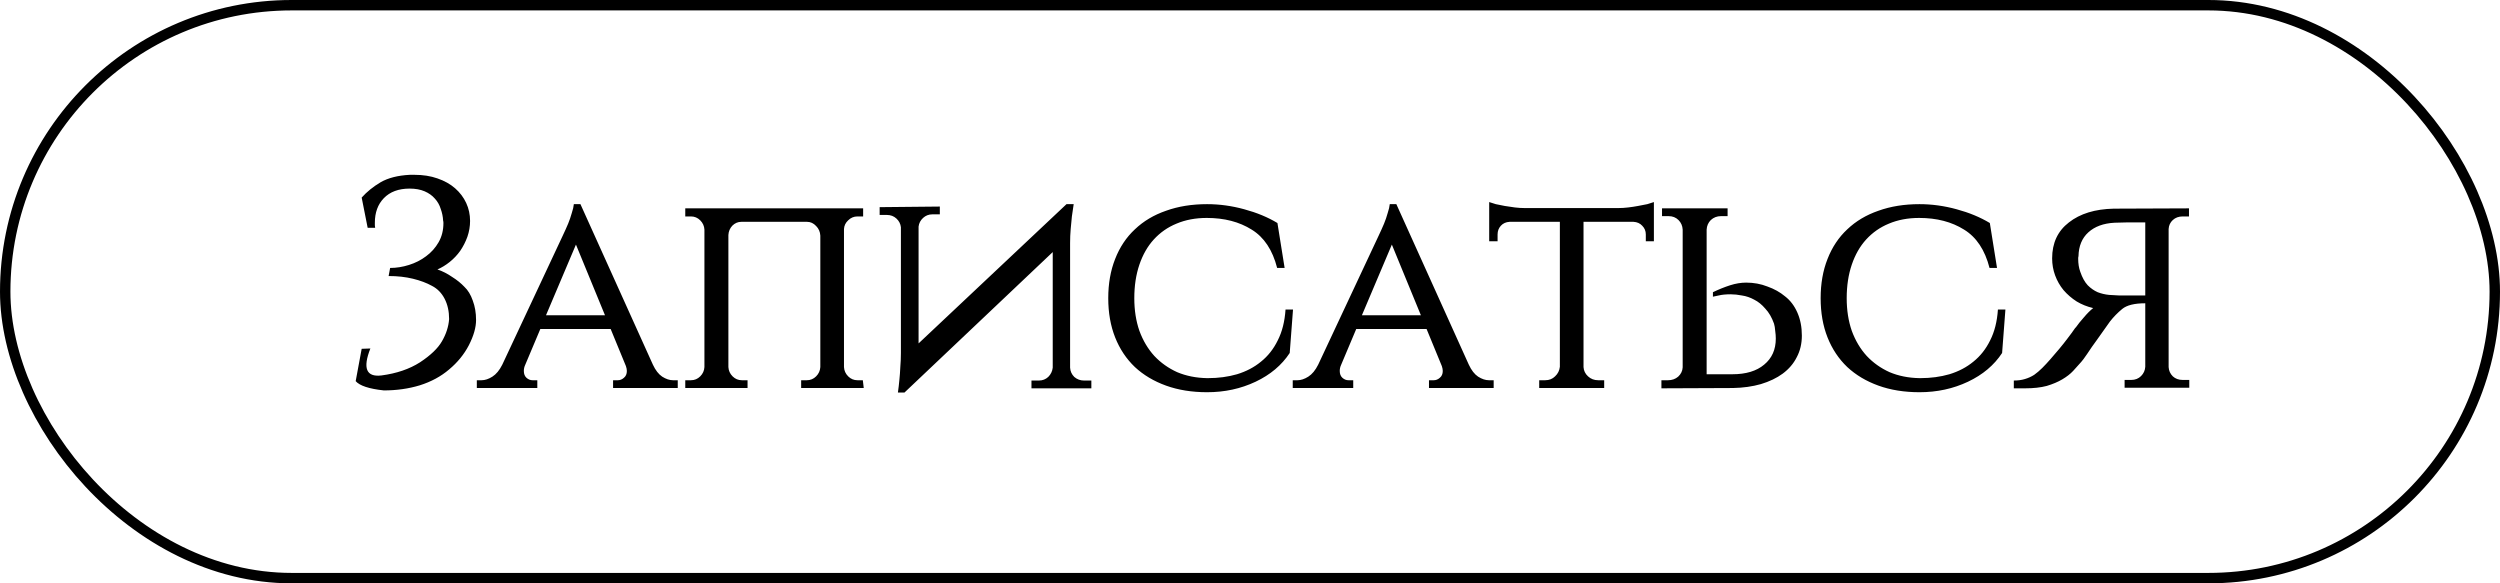
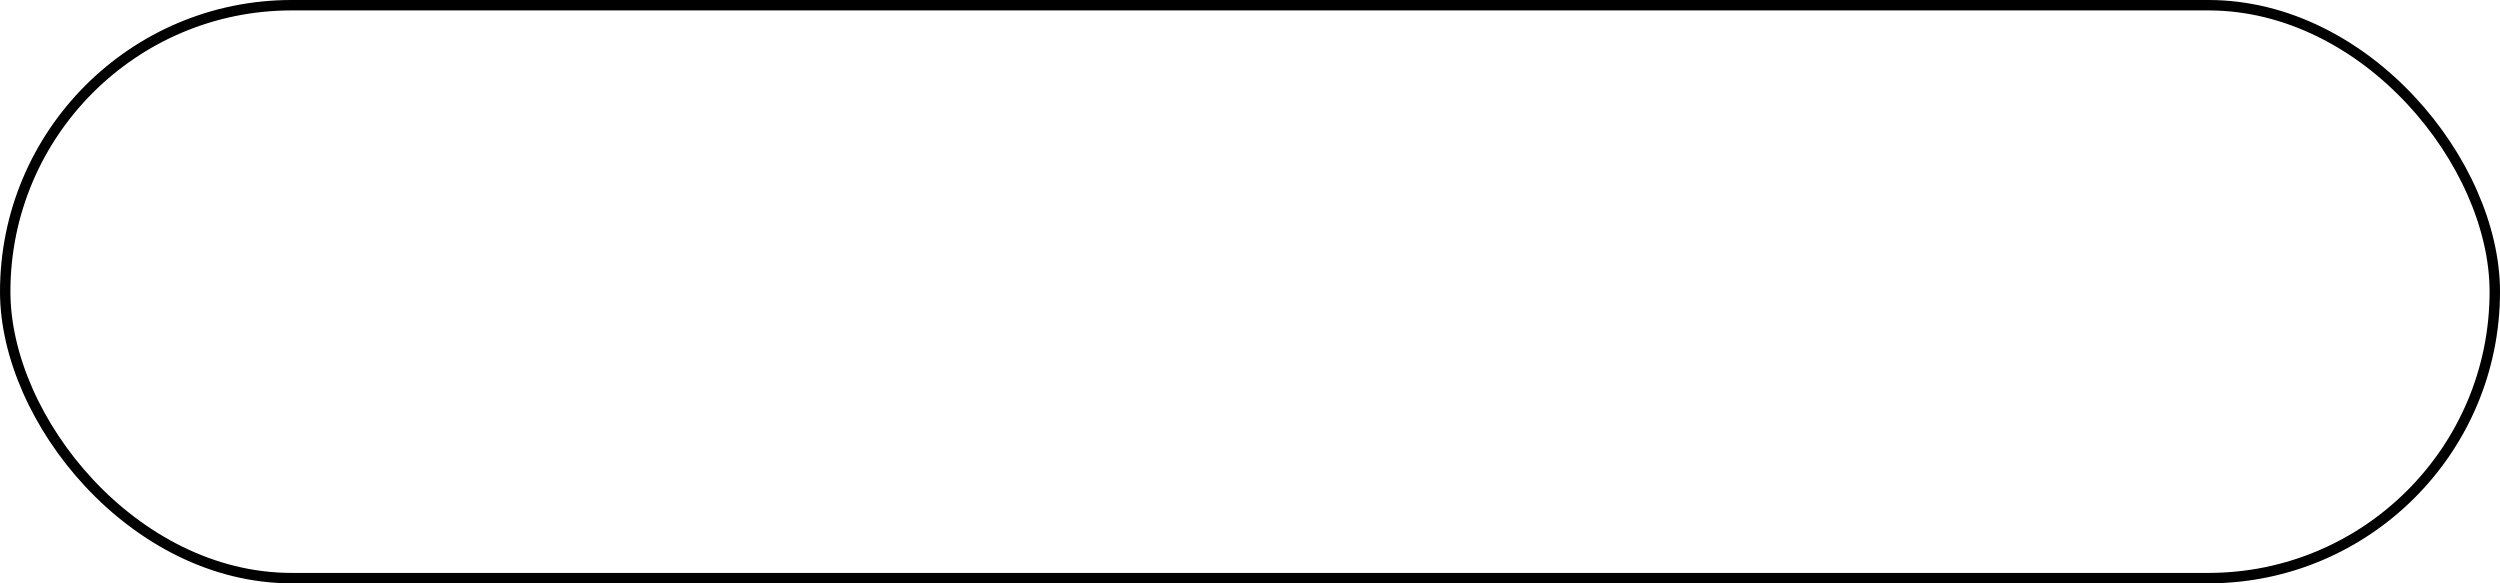
<svg xmlns="http://www.w3.org/2000/svg" width="240" height="56" viewBox="0 0 240 56" fill="none">
-   <path d="M34.721 18.967C35.219 18.411 35.823 17.922 36.532 17.501C37.26 17.079 38.199 16.84 39.349 16.782H39.781C40.605 16.782 41.342 16.897 41.994 17.127C42.665 17.357 43.23 17.673 43.69 18.076C44.15 18.478 44.505 18.948 44.754 19.484C45.003 20.021 45.127 20.596 45.127 21.209C45.127 21.727 45.041 22.235 44.869 22.733C44.696 23.212 44.466 23.662 44.179 24.084C43.891 24.486 43.556 24.841 43.173 25.148C42.789 25.454 42.397 25.694 41.994 25.866C42.492 26.039 42.962 26.278 43.403 26.585C43.863 26.872 44.255 27.189 44.581 27.534C44.926 27.859 45.194 28.3 45.386 28.856C45.597 29.412 45.702 30.035 45.702 30.724C45.702 31.434 45.472 32.239 45.012 33.139C44.553 34.021 43.92 34.797 43.115 35.468C42.329 36.139 41.39 36.646 40.298 36.991C39.225 37.317 38.075 37.48 36.848 37.48C35.43 37.327 34.529 37.03 34.146 36.589L34.721 33.484L35.555 33.455C34.807 35.353 35.162 36.215 36.618 36.043C38.075 35.851 39.311 35.429 40.327 34.778C41.342 34.107 42.042 33.436 42.425 32.766C42.828 32.076 43.058 31.366 43.115 30.638C43.115 29.891 42.971 29.239 42.684 28.683C42.397 28.128 41.994 27.716 41.477 27.447C40.959 27.16 40.346 26.93 39.637 26.757C38.928 26.585 38.151 26.499 37.308 26.499L37.452 25.723C38.046 25.723 38.65 25.627 39.263 25.435C39.876 25.243 40.422 24.965 40.902 24.601C41.4 24.237 41.802 23.787 42.109 23.25C42.416 22.714 42.569 22.1 42.569 21.41C42.569 21.315 42.559 21.238 42.54 21.18C42.521 20.797 42.444 20.424 42.31 20.059C42.195 19.676 42.004 19.341 41.735 19.053C41.486 18.766 41.16 18.536 40.758 18.363C40.355 18.191 39.876 18.105 39.321 18.105C38.267 18.105 37.442 18.411 36.848 19.024C36.273 19.619 35.986 20.404 35.986 21.382C35.986 21.42 35.986 21.506 35.986 21.64C36.005 21.755 36.015 21.832 36.015 21.87H35.296L34.721 18.967ZM62.678 35.008C62.928 35.544 63.225 35.928 63.57 36.158C63.934 36.388 64.279 36.503 64.605 36.503H65.064V37.25H58.855V36.503H59.315C59.526 36.503 59.718 36.426 59.89 36.273C60.082 36.119 60.178 35.899 60.178 35.611C60.178 35.477 60.149 35.324 60.091 35.151L58.625 31.587H51.87L50.404 35.065C50.327 35.238 50.289 35.42 50.289 35.611C50.289 35.899 50.375 36.119 50.547 36.273C50.72 36.426 50.911 36.503 51.122 36.503H51.582V37.25H45.775V36.503H46.235C46.561 36.503 46.906 36.388 47.27 36.158C47.634 35.928 47.95 35.544 48.219 35.008L54.026 22.618C54.217 22.215 54.39 21.832 54.543 21.468C54.677 21.142 54.792 20.807 54.888 20.462C55.003 20.117 55.07 19.829 55.089 19.599H55.722L62.678 35.008ZM58.079 30.265L55.291 23.48L52.416 30.265H58.079ZM82.919 37.25H76.911V36.503H77.457C77.802 36.503 78.099 36.378 78.348 36.129C78.597 35.88 78.731 35.583 78.751 35.238V22.618C78.731 22.254 78.597 21.947 78.348 21.698C78.099 21.43 77.811 21.296 77.486 21.296H71.161C70.835 21.296 70.548 21.42 70.299 21.669C70.069 21.918 69.944 22.215 69.925 22.56V35.238C69.944 35.583 70.079 35.88 70.328 36.129C70.577 36.378 70.874 36.503 71.219 36.503H71.765V37.25H65.786V36.503H66.332C66.677 36.503 66.974 36.378 67.223 36.129C67.472 35.88 67.606 35.583 67.625 35.238V22.043C67.606 21.698 67.472 21.401 67.223 21.152C66.974 20.903 66.677 20.778 66.332 20.778H65.786V20.002H82.861V20.778H82.315C81.97 20.778 81.673 20.903 81.424 21.152C81.175 21.382 81.041 21.66 81.022 21.985V35.238C81.041 35.583 81.175 35.88 81.424 36.129C81.673 36.378 81.97 36.503 82.315 36.503H82.832L82.919 37.25ZM90.224 19.829V20.577H89.505C89.16 20.577 88.863 20.692 88.614 20.922C88.365 21.152 88.221 21.43 88.183 21.755V32.967L102.384 19.599H103.074C103.016 19.983 102.959 20.376 102.901 20.778C102.863 21.123 102.825 21.526 102.786 21.985C102.748 22.426 102.729 22.877 102.729 23.337V35.295C102.748 35.64 102.882 35.937 103.131 36.186C103.4 36.416 103.706 36.531 104.051 36.531H104.77V37.279H99.021V36.531H99.739C100.084 36.531 100.381 36.416 100.63 36.186C100.88 35.937 101.023 35.64 101.062 35.295V24.199L86.832 37.681H86.2C86.257 37.279 86.305 36.867 86.343 36.445C86.382 36.081 86.41 35.678 86.43 35.238C86.468 34.778 86.487 34.327 86.487 33.887V21.813C86.449 21.487 86.305 21.209 86.056 20.979C85.807 20.749 85.5 20.634 85.136 20.634H84.446V19.887L90.224 19.829ZM124.129 29.718L123.813 33.887C123.046 35.056 121.954 35.976 120.536 36.646C119.118 37.317 117.565 37.653 115.879 37.653C114.422 37.653 113.11 37.442 111.941 37.02C110.771 36.598 109.775 36.004 108.951 35.238C108.127 34.452 107.494 33.503 107.054 32.392C106.613 31.28 106.392 30.025 106.392 28.626C106.392 27.227 106.613 25.972 107.054 24.86C107.494 23.729 108.127 22.781 108.951 22.014C109.775 21.228 110.771 20.634 111.941 20.232C113.11 19.81 114.422 19.599 115.879 19.599C117.067 19.599 118.255 19.762 119.443 20.088C120.651 20.414 121.714 20.855 122.634 21.41L123.324 25.723H122.606C122.165 23.998 121.35 22.771 120.162 22.043C118.974 21.296 117.537 20.922 115.85 20.922C114.777 20.922 113.809 21.104 112.947 21.468C112.103 21.813 111.375 22.321 110.762 22.992C110.168 23.643 109.708 24.448 109.382 25.406C109.056 26.364 108.893 27.438 108.893 28.626C108.893 29.776 109.056 30.82 109.382 31.759C109.727 32.698 110.206 33.503 110.819 34.174C111.433 34.826 112.161 35.343 113.004 35.726C113.867 36.09 114.825 36.282 115.879 36.301H115.965C116.962 36.301 117.891 36.177 118.754 35.928C119.635 35.659 120.402 35.257 121.053 34.72C121.724 34.184 122.261 33.503 122.663 32.679C123.085 31.855 123.334 30.868 123.411 29.718H124.129ZM141.006 35.008C141.255 35.544 141.552 35.928 141.897 36.158C142.261 36.388 142.606 36.503 142.932 36.503H143.392V37.25H137.182V36.503H137.642C137.853 36.503 138.045 36.426 138.217 36.273C138.409 36.119 138.505 35.899 138.505 35.611C138.505 35.477 138.476 35.324 138.419 35.151L136.953 31.587H130.197L128.731 35.065C128.654 35.238 128.616 35.42 128.616 35.611C128.616 35.899 128.702 36.119 128.875 36.273C129.047 36.426 129.239 36.503 129.45 36.503H129.91V37.25H124.103V36.503H124.563C124.888 36.503 125.233 36.388 125.598 36.158C125.962 35.928 126.278 35.544 126.546 35.008L132.353 22.618C132.545 22.215 132.717 21.832 132.87 21.468C133.005 21.142 133.12 20.807 133.215 20.462C133.33 20.117 133.397 19.829 133.417 19.599H134.049L141.006 35.008ZM136.406 30.265L133.618 23.48L130.743 30.265H136.406ZM155.41 19.973C155.679 19.973 155.976 19.954 156.302 19.916C156.627 19.877 156.944 19.829 157.25 19.772C157.576 19.714 157.873 19.657 158.141 19.599C158.41 19.523 158.621 19.456 158.774 19.398V23.164H157.998V22.503C157.998 22.177 157.883 21.899 157.653 21.669C157.442 21.439 157.164 21.315 156.819 21.296H152.018V35.238C152.038 35.583 152.181 35.88 152.45 36.129C152.718 36.378 153.044 36.503 153.427 36.503H154.002V37.25H147.764V36.503H148.339C148.722 36.503 149.038 36.378 149.287 36.129C149.556 35.88 149.709 35.573 149.747 35.209V21.296H144.918C144.573 21.315 144.295 21.439 144.084 21.669C143.873 21.899 143.768 22.177 143.768 22.503V23.164H142.963V19.398C143.116 19.456 143.327 19.523 143.596 19.599C143.864 19.657 144.151 19.714 144.458 19.772C144.784 19.829 145.11 19.877 145.435 19.916C145.761 19.954 146.058 19.973 146.326 19.973H155.41ZM159.496 37.279V36.503H160.129C160.512 36.503 160.838 36.388 161.106 36.158C161.374 35.908 161.518 35.611 161.537 35.267V22.043C161.518 21.679 161.384 21.372 161.135 21.123C160.886 20.874 160.569 20.749 160.186 20.749H159.554V20.002H165.849V20.749H165.217C164.833 20.749 164.508 20.874 164.239 21.123C163.99 21.372 163.856 21.679 163.837 22.043V35.928H166.309C167.612 35.928 168.628 35.621 169.356 35.008C170.104 34.395 170.477 33.561 170.477 32.507C170.477 32.277 170.458 32.028 170.42 31.759C170.401 31.491 170.362 31.261 170.305 31.069C170.094 30.475 169.816 29.996 169.471 29.632C169.145 29.249 168.791 28.961 168.408 28.77C168.024 28.559 167.631 28.425 167.229 28.367C166.846 28.291 166.482 28.252 166.137 28.252C165.926 28.252 165.715 28.262 165.504 28.281C165.313 28.3 165.14 28.329 164.987 28.367C164.795 28.406 164.613 28.444 164.441 28.482V28.051C164.996 27.783 165.543 27.562 166.079 27.39C166.616 27.217 167.133 27.131 167.631 27.131C168.36 27.131 169.04 27.256 169.673 27.505C170.324 27.735 170.889 28.051 171.369 28.453C171.867 28.837 172.26 29.354 172.547 30.006C172.835 30.657 172.978 31.395 172.978 32.219C172.978 32.986 172.816 33.676 172.49 34.289C172.183 34.902 171.733 35.429 171.139 35.87C170.564 36.292 169.864 36.627 169.04 36.876C168.235 37.106 167.344 37.231 166.367 37.25L159.496 37.279ZM192.519 29.718L192.202 33.887C191.436 35.056 190.343 35.976 188.925 36.646C187.507 37.317 185.955 37.653 184.268 37.653C182.812 37.653 181.499 37.442 180.33 37.02C179.161 36.598 178.164 36.004 177.34 35.238C176.516 34.452 175.884 33.503 175.443 32.392C175.002 31.28 174.782 30.025 174.782 28.626C174.782 27.227 175.002 25.972 175.443 24.86C175.884 23.729 176.516 22.781 177.34 22.014C178.164 21.228 179.161 20.634 180.33 20.232C181.499 19.81 182.812 19.599 184.268 19.599C185.456 19.599 186.645 19.762 187.833 20.088C189.04 20.414 190.104 20.855 191.024 21.41L191.714 25.723H190.995C190.554 23.998 189.74 22.771 188.552 22.043C187.363 21.296 185.926 20.922 184.24 20.922C183.166 20.922 182.199 21.104 181.336 21.468C180.493 21.813 179.765 22.321 179.151 22.992C178.557 23.643 178.097 24.448 177.771 25.406C177.446 26.364 177.283 27.438 177.283 28.626C177.283 29.776 177.446 30.82 177.771 31.759C178.116 32.698 178.596 33.503 179.209 34.174C179.822 34.826 180.55 35.343 181.394 35.726C182.256 36.09 183.214 36.282 184.268 36.301H184.355C185.351 36.301 186.281 36.177 187.143 35.928C188.025 35.659 188.791 35.257 189.443 34.72C190.113 34.184 190.65 33.503 191.053 32.679C191.474 31.855 191.723 30.868 191.8 29.718H192.519ZM210.143 20.002V20.778H209.539C209.156 20.778 208.839 20.893 208.59 21.123C208.341 21.353 208.207 21.64 208.188 21.985V35.238C208.207 35.583 208.341 35.88 208.59 36.129C208.839 36.359 209.156 36.474 209.539 36.474H210.171V37.221H203.962V36.474H204.595C204.978 36.474 205.294 36.349 205.543 36.1C205.792 35.851 205.926 35.554 205.946 35.209V29.115C204.911 29.115 204.173 29.297 203.732 29.661C203.291 30.025 202.898 30.427 202.554 30.868L201.289 32.651C200.963 33.091 200.656 33.532 200.369 33.973C200.081 34.395 199.89 34.653 199.794 34.749C199.564 35.017 199.305 35.305 199.018 35.611C198.749 35.899 198.404 36.167 197.983 36.416C197.561 36.666 197.063 36.876 196.488 37.049C195.913 37.202 195.223 37.279 194.418 37.279H193.326V36.531C193.728 36.531 194.083 36.483 194.389 36.388C194.715 36.292 195.012 36.158 195.281 35.985C195.549 35.794 195.808 35.573 196.057 35.324C196.306 35.075 196.565 34.797 196.833 34.49C197.12 34.164 197.408 33.829 197.695 33.484C197.983 33.139 198.241 32.813 198.471 32.507C198.74 32.162 198.998 31.807 199.248 31.443V31.472C199.478 31.146 199.746 30.811 200.053 30.466C200.359 30.102 200.656 29.805 200.944 29.575C200.369 29.44 199.842 29.23 199.363 28.942C198.884 28.636 198.462 28.271 198.098 27.85C197.753 27.428 197.484 26.959 197.293 26.441C197.101 25.924 197.005 25.378 197.005 24.803C197.005 23.327 197.542 22.177 198.615 21.353C199.688 20.51 201.126 20.069 202.927 20.031L210.143 20.002ZM205.946 28.367V21.353H204.106C203.742 21.353 203.368 21.363 202.985 21.382C201.931 21.439 201.097 21.746 200.484 22.302C199.87 22.857 199.554 23.624 199.535 24.601C199.516 24.64 199.506 24.716 199.506 24.831C199.506 25.311 199.573 25.732 199.708 26.096C199.899 26.652 200.139 27.083 200.426 27.39C200.714 27.677 201.03 27.898 201.375 28.051C201.72 28.185 202.084 28.271 202.467 28.31C202.851 28.329 203.186 28.348 203.473 28.367C203.78 28.367 204.039 28.367 204.25 28.367H205.946Z" fill="black" />
  <rect x="0.5" y="0.5" width="239" height="55" rx="27.5" stroke="black" />
</svg>